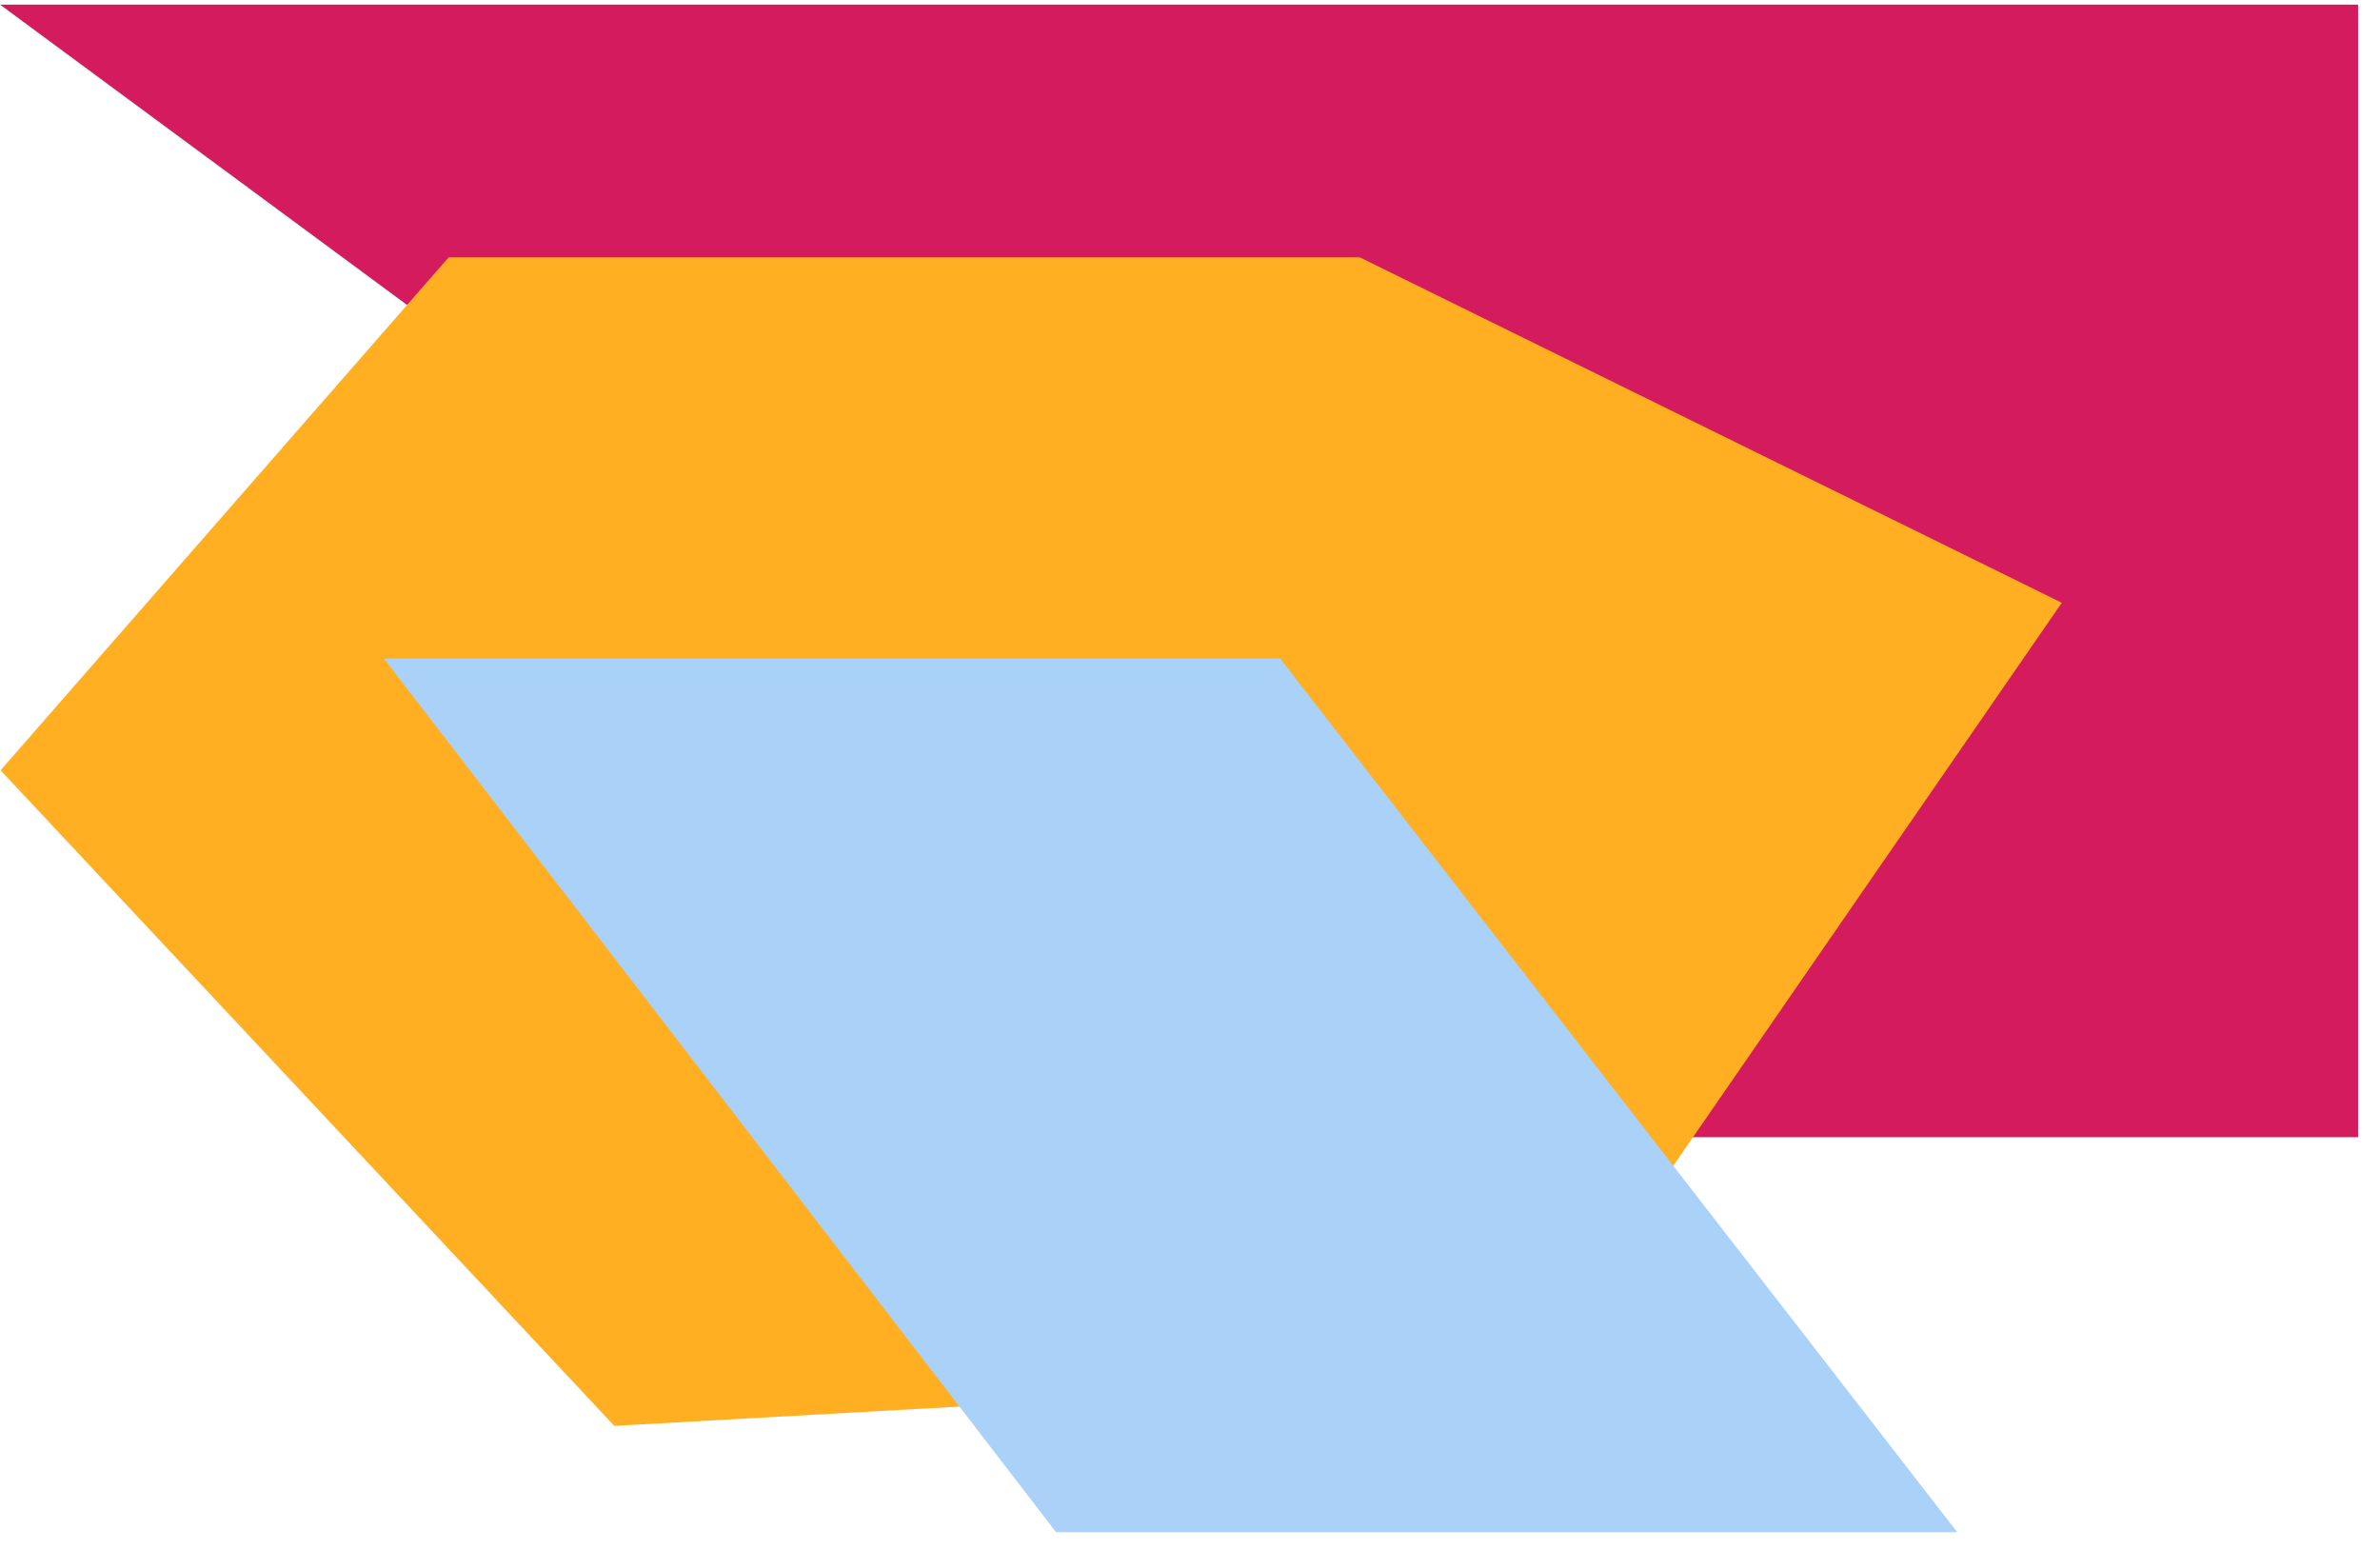
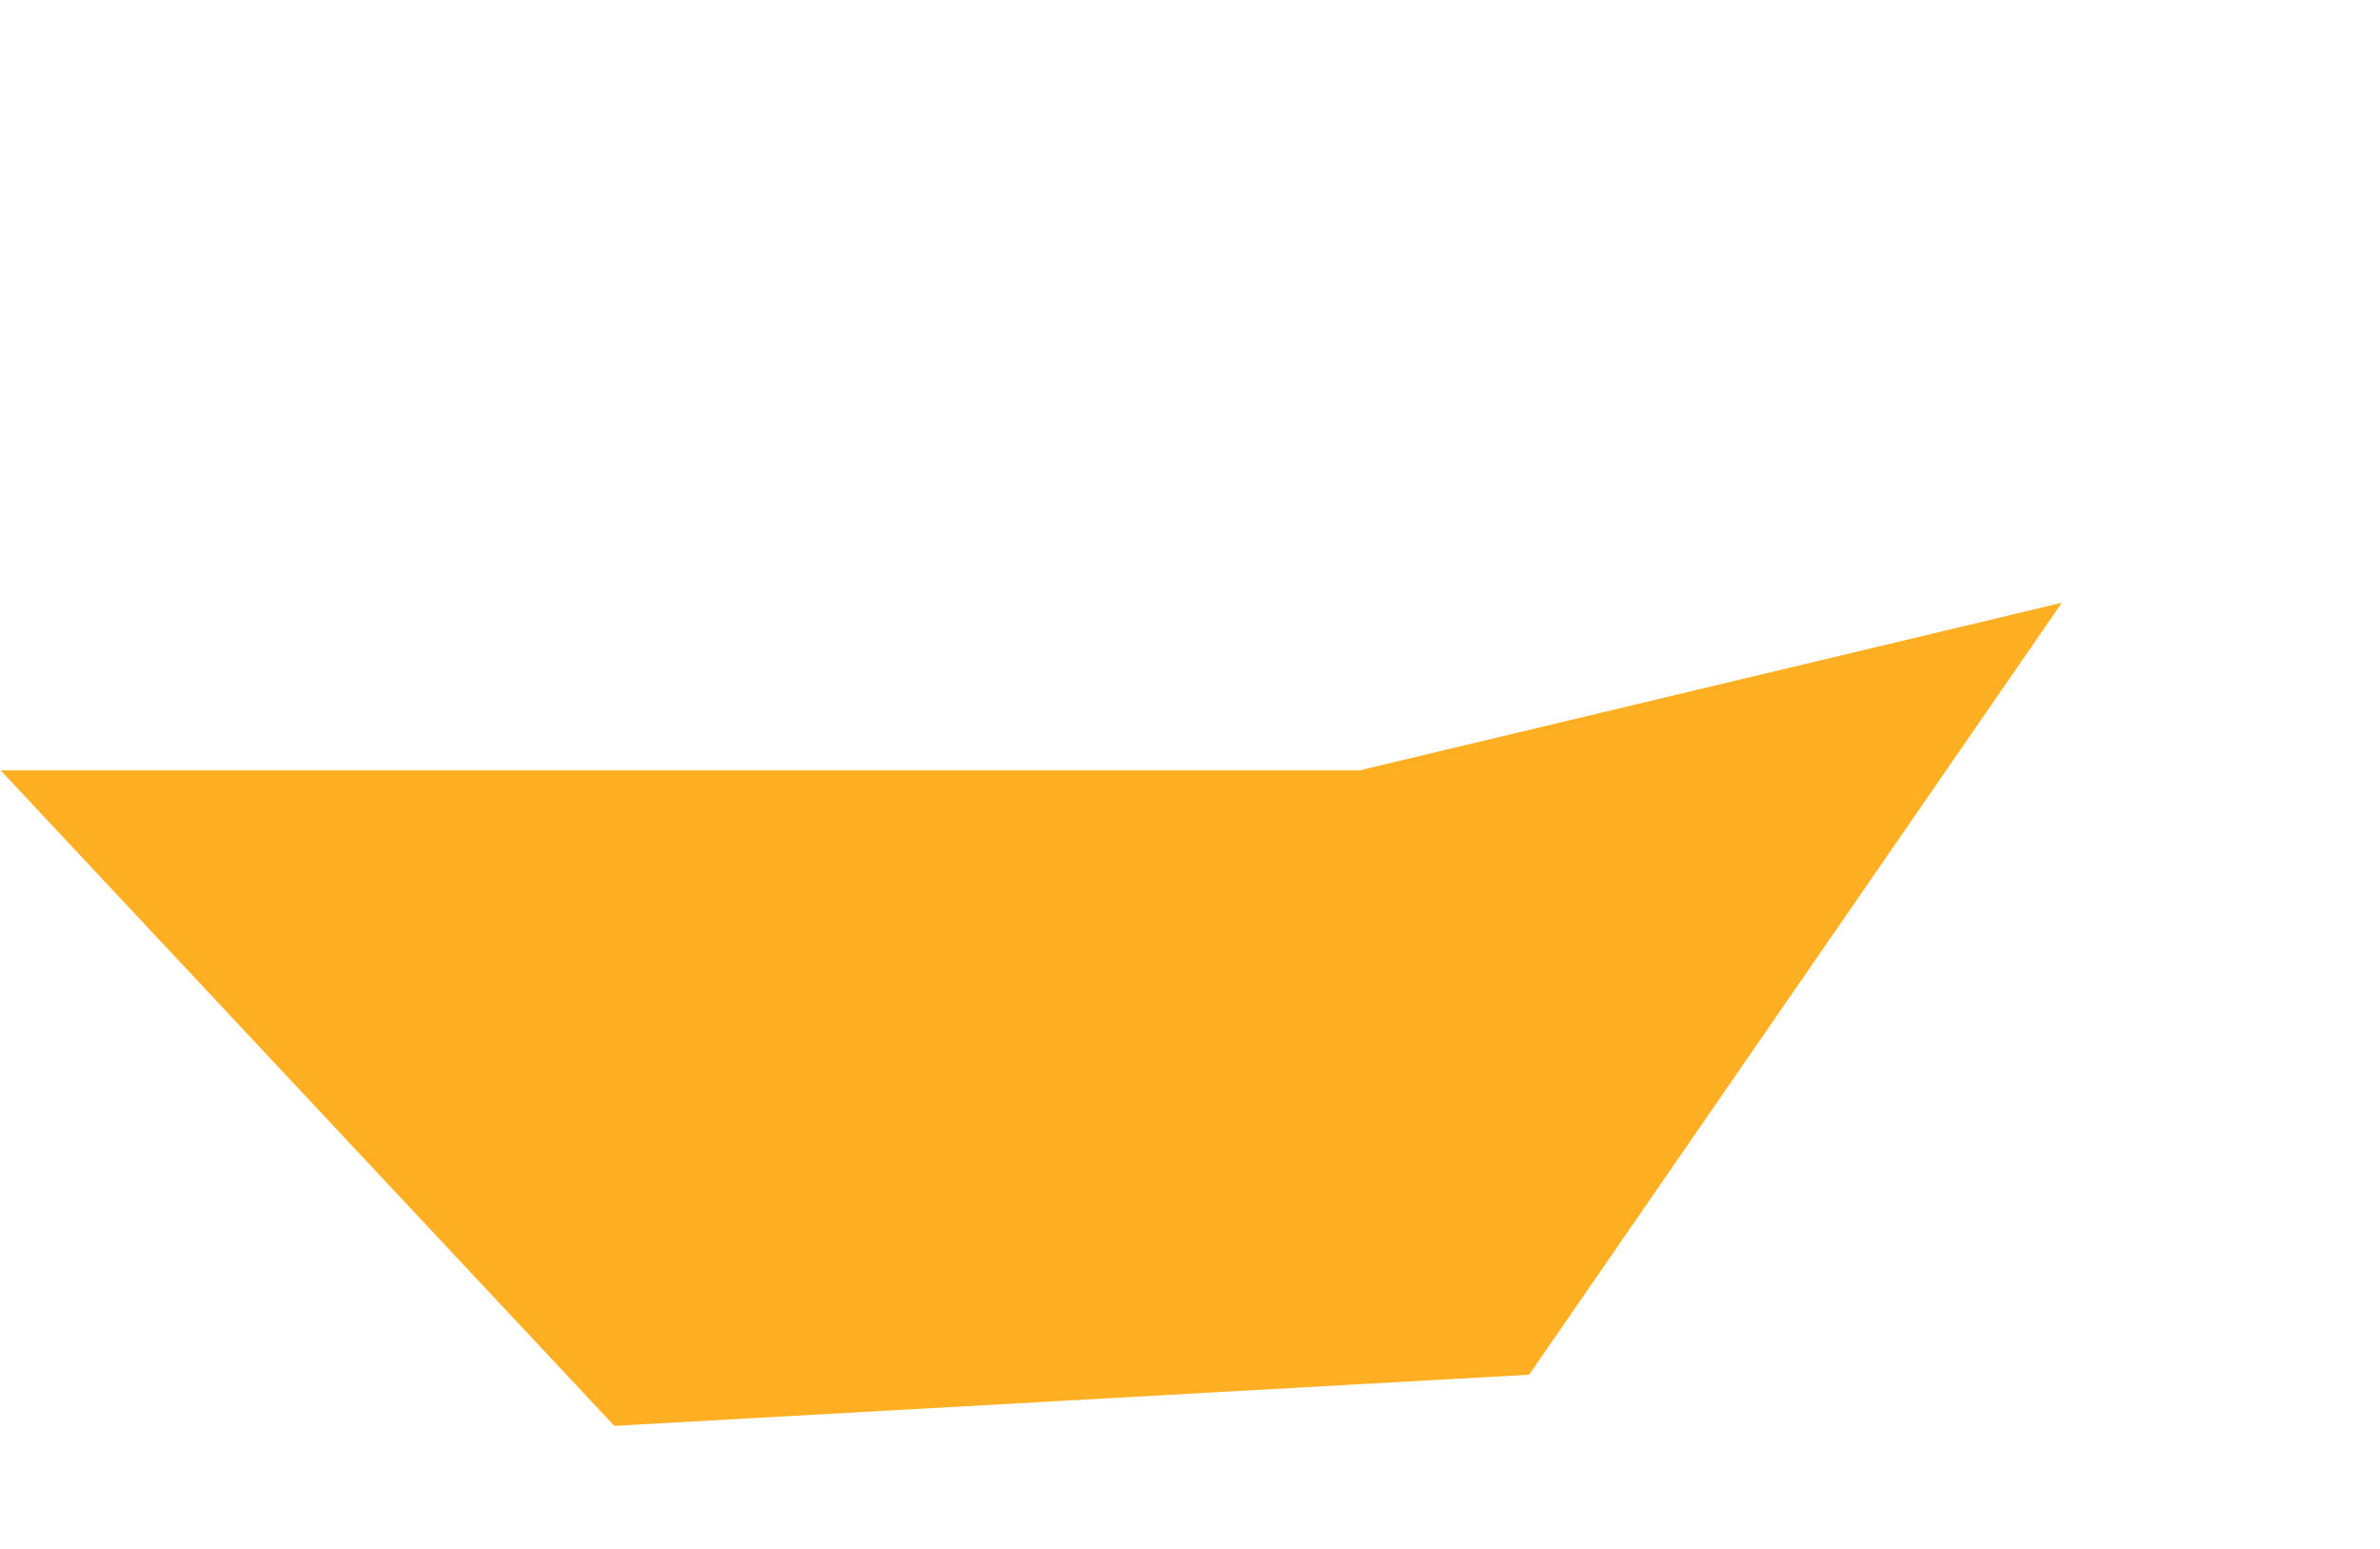
<svg xmlns="http://www.w3.org/2000/svg" width="106" height="69" viewBox="0 0 106 69" fill="none">
-   <path d="M0 0.205H105.023V50.644H68.363L0 0.205Z" fill="#D41B5D" />
-   <path d="M0.025 34.306L19.983 11.461H60.562L91.829 26.844L68.102 61.223L27.36 63.501L0.025 34.306Z" fill="#FFAF21" />
-   <path d="M17.1 29.33L47.036 68.237H87.172L57.016 29.33H17.1Z" fill="#AAD1F8" />
+   <path d="M0.025 34.306H60.562L91.829 26.844L68.102 61.223L27.36 63.501L0.025 34.306Z" fill="#FFAF21" />
</svg>